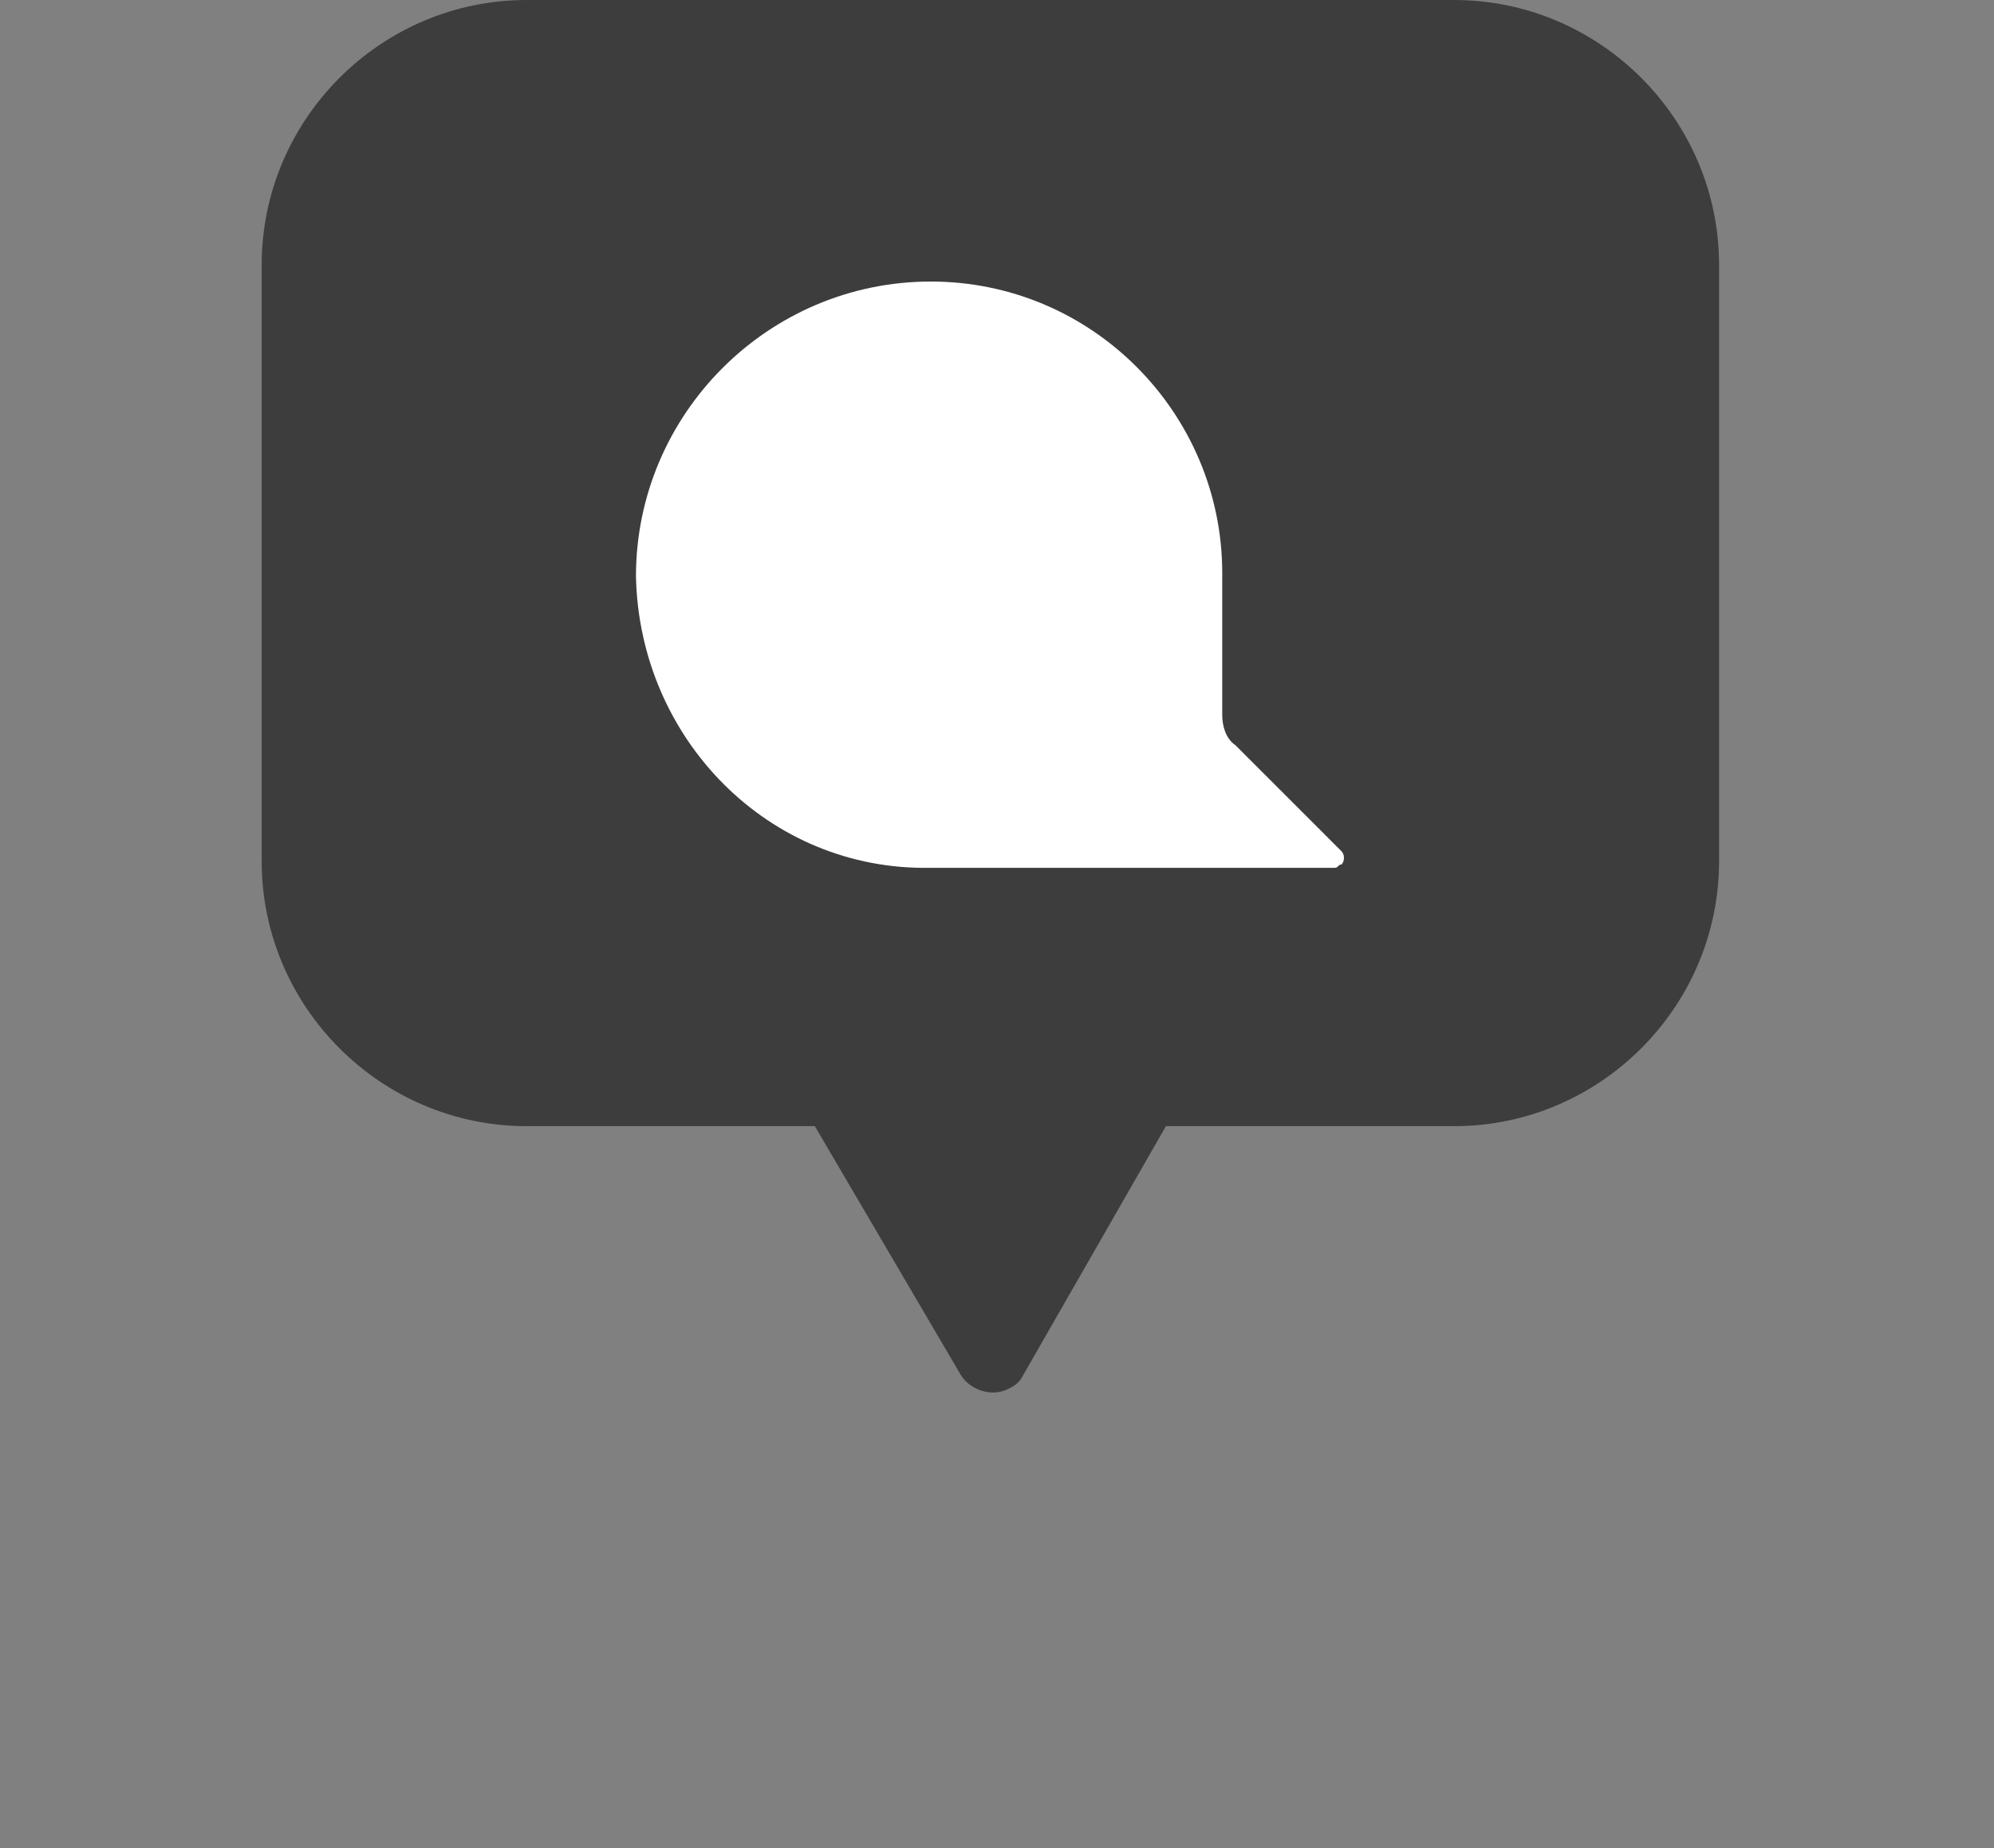
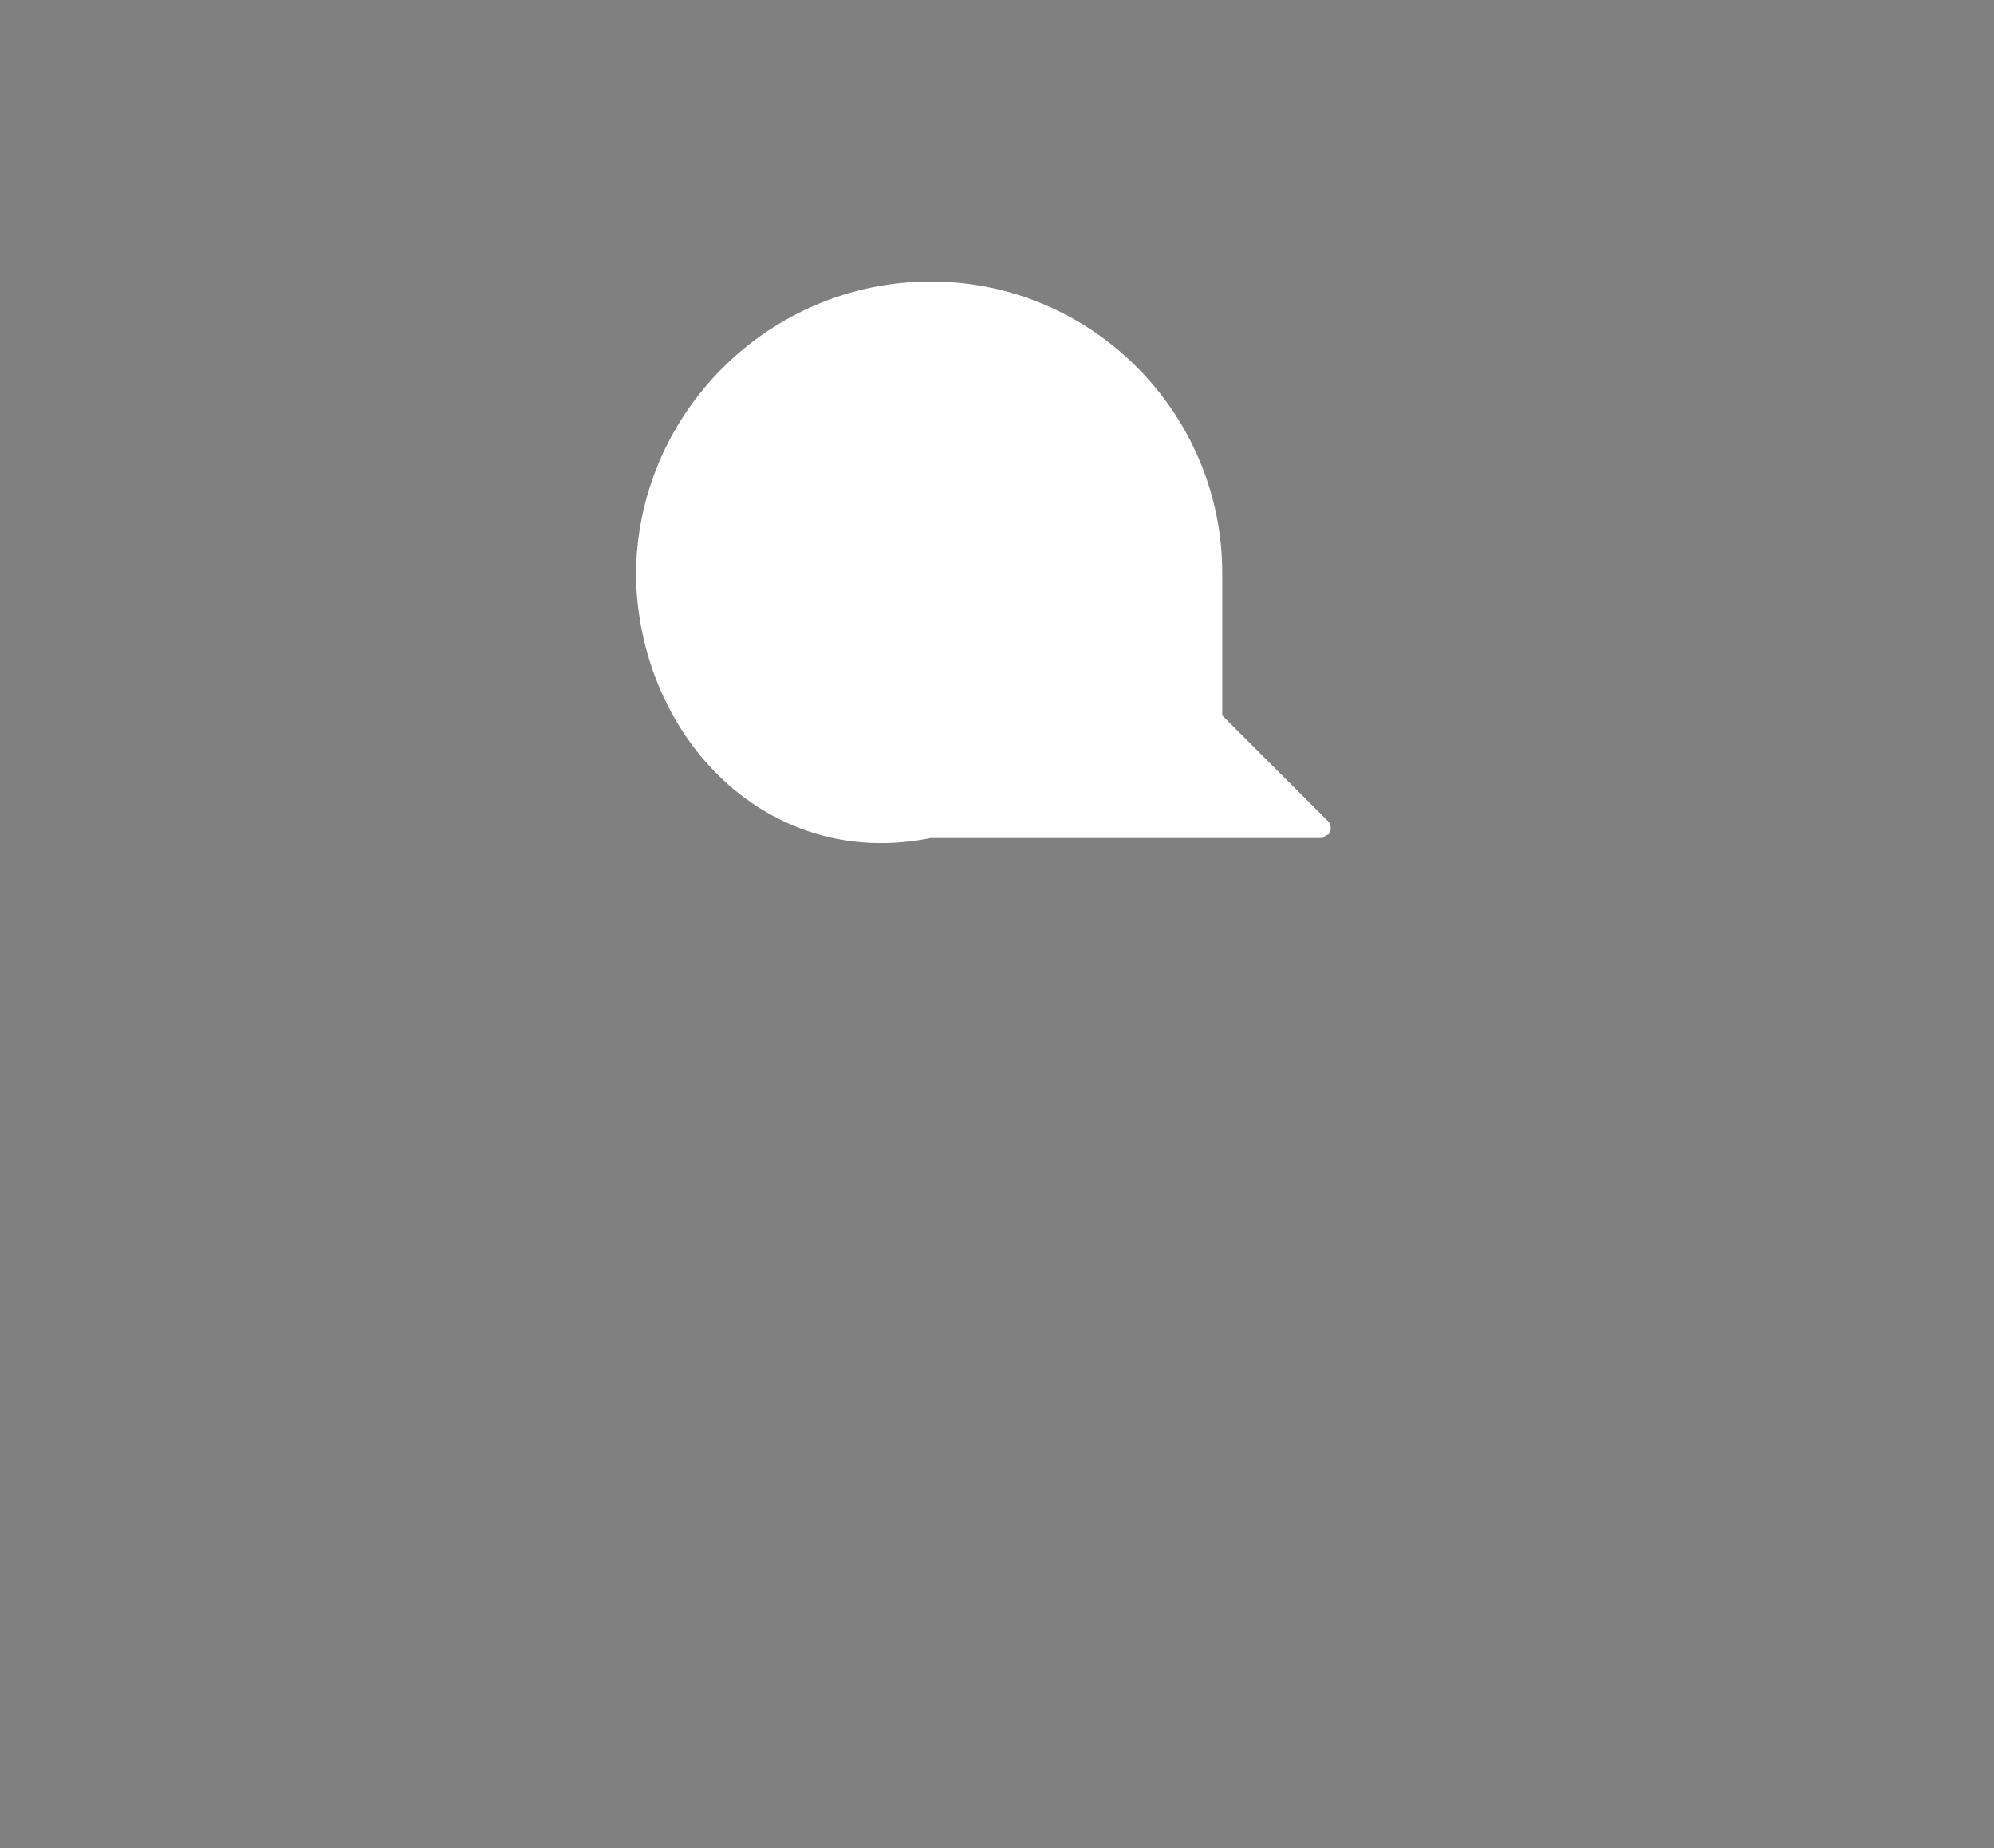
<svg xmlns="http://www.w3.org/2000/svg" version="1.1" id="Layer_1" x="0px" y="0px" viewBox="0 0 60.2 55.8" style="enable-background:new 0 0 60.2 55.8;" xml:space="preserve">
  <rect x="0" y="0" width="60.2" height="55.8" fill="#808080" stroke="none" />
  <style type="text/css">
	.st0{fill:#3D3D3D;}
	.st1{fill:#FFFFFF;}
	.st2{fill:url(#SVGID_1_);}
</style>
  <title>Asset 10</title>
  <g>
    <g>
      <g id="Layer_1-2">
-         <path class="st0" d="M43.9,0h-28c-4.4,0-8,3.6-8,8v18c0,4.4,3.6,8,8,8h8.7l4.4,7.5c0.3,0.5,1,0.7,1.5,0.4     c0.2-0.1,0.3-0.2,0.4-0.4l4.3-7.5h8.7c4.4,0,8-3.6,8-8V8C51.9,3.6,48.3,0,43.9,0C43.9,0,43.9,0,43.9,0z" />
-         <path class="st1" d="M19.2,17.4L19.2,17.4c0-4.9,4-8.9,8.9-8.9l0,0c4.9,0,8.8,4,8.8,8.8c0,0,0,0,0,0v4.3c0,0.3,0.1,0.7,0.4,0.9     l3.2,3.2c0.1,0.1,0.1,0.3,0,0.4c-0.1,0-0.1,0.1-0.2,0.1H28.1C23.2,26.3,19.3,22.3,19.2,17.4z" />
+         <path class="st1" d="M19.2,17.4L19.2,17.4c0-4.9,4-8.9,8.9-8.9l0,0c4.9,0,8.8,4,8.8,8.8c0,0,0,0,0,0v4.3l3.2,3.2c0.1,0.1,0.1,0.3,0,0.4c-0.1,0-0.1,0.1-0.2,0.1H28.1C23.2,26.3,19.3,22.3,19.2,17.4z" />
        <radialGradient id="SVGID_1_" cx="73.812" cy="-42039.703" r="33.18" gradientTransform="matrix(0.85 0 0 -0.12 -32.51 -5011.79)" gradientUnits="userSpaceOnUse">
          <stop offset="0" style="stop-color:#BBBBBB" />
          <stop offset="1" style="stop-color:#FFFFFF" />
        </radialGradient>
      </g>
    </g>
  </g>
</svg>